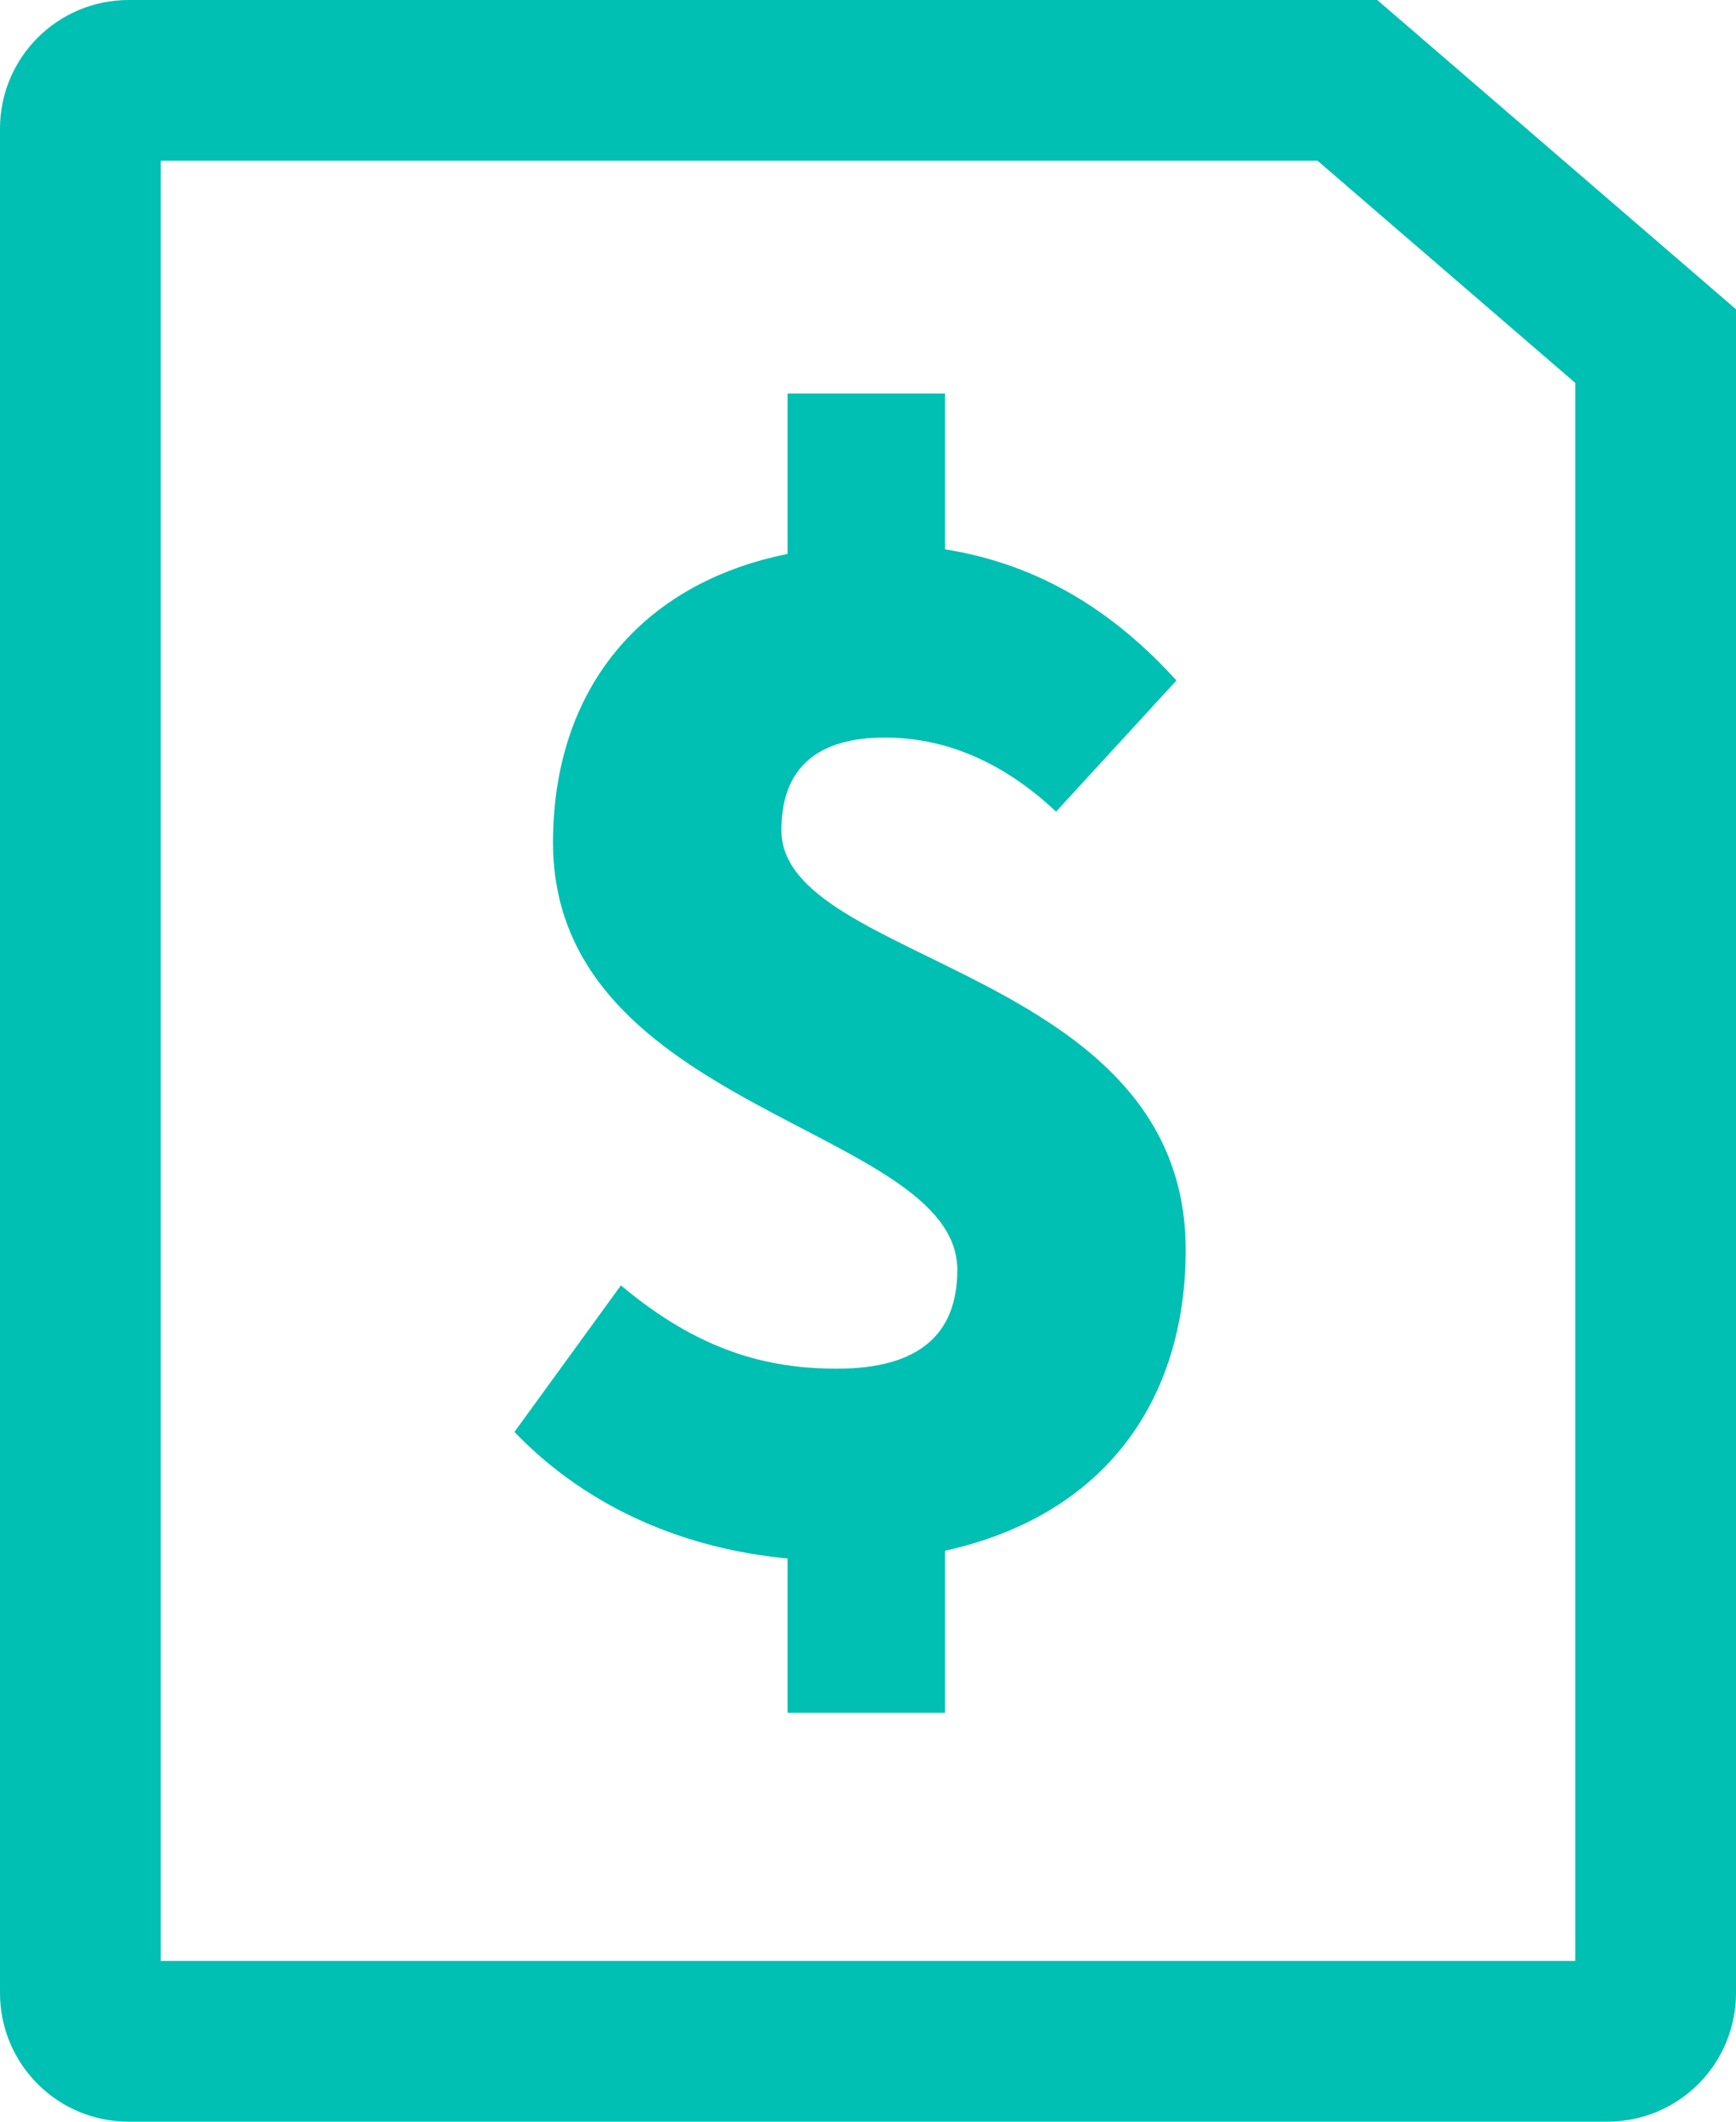
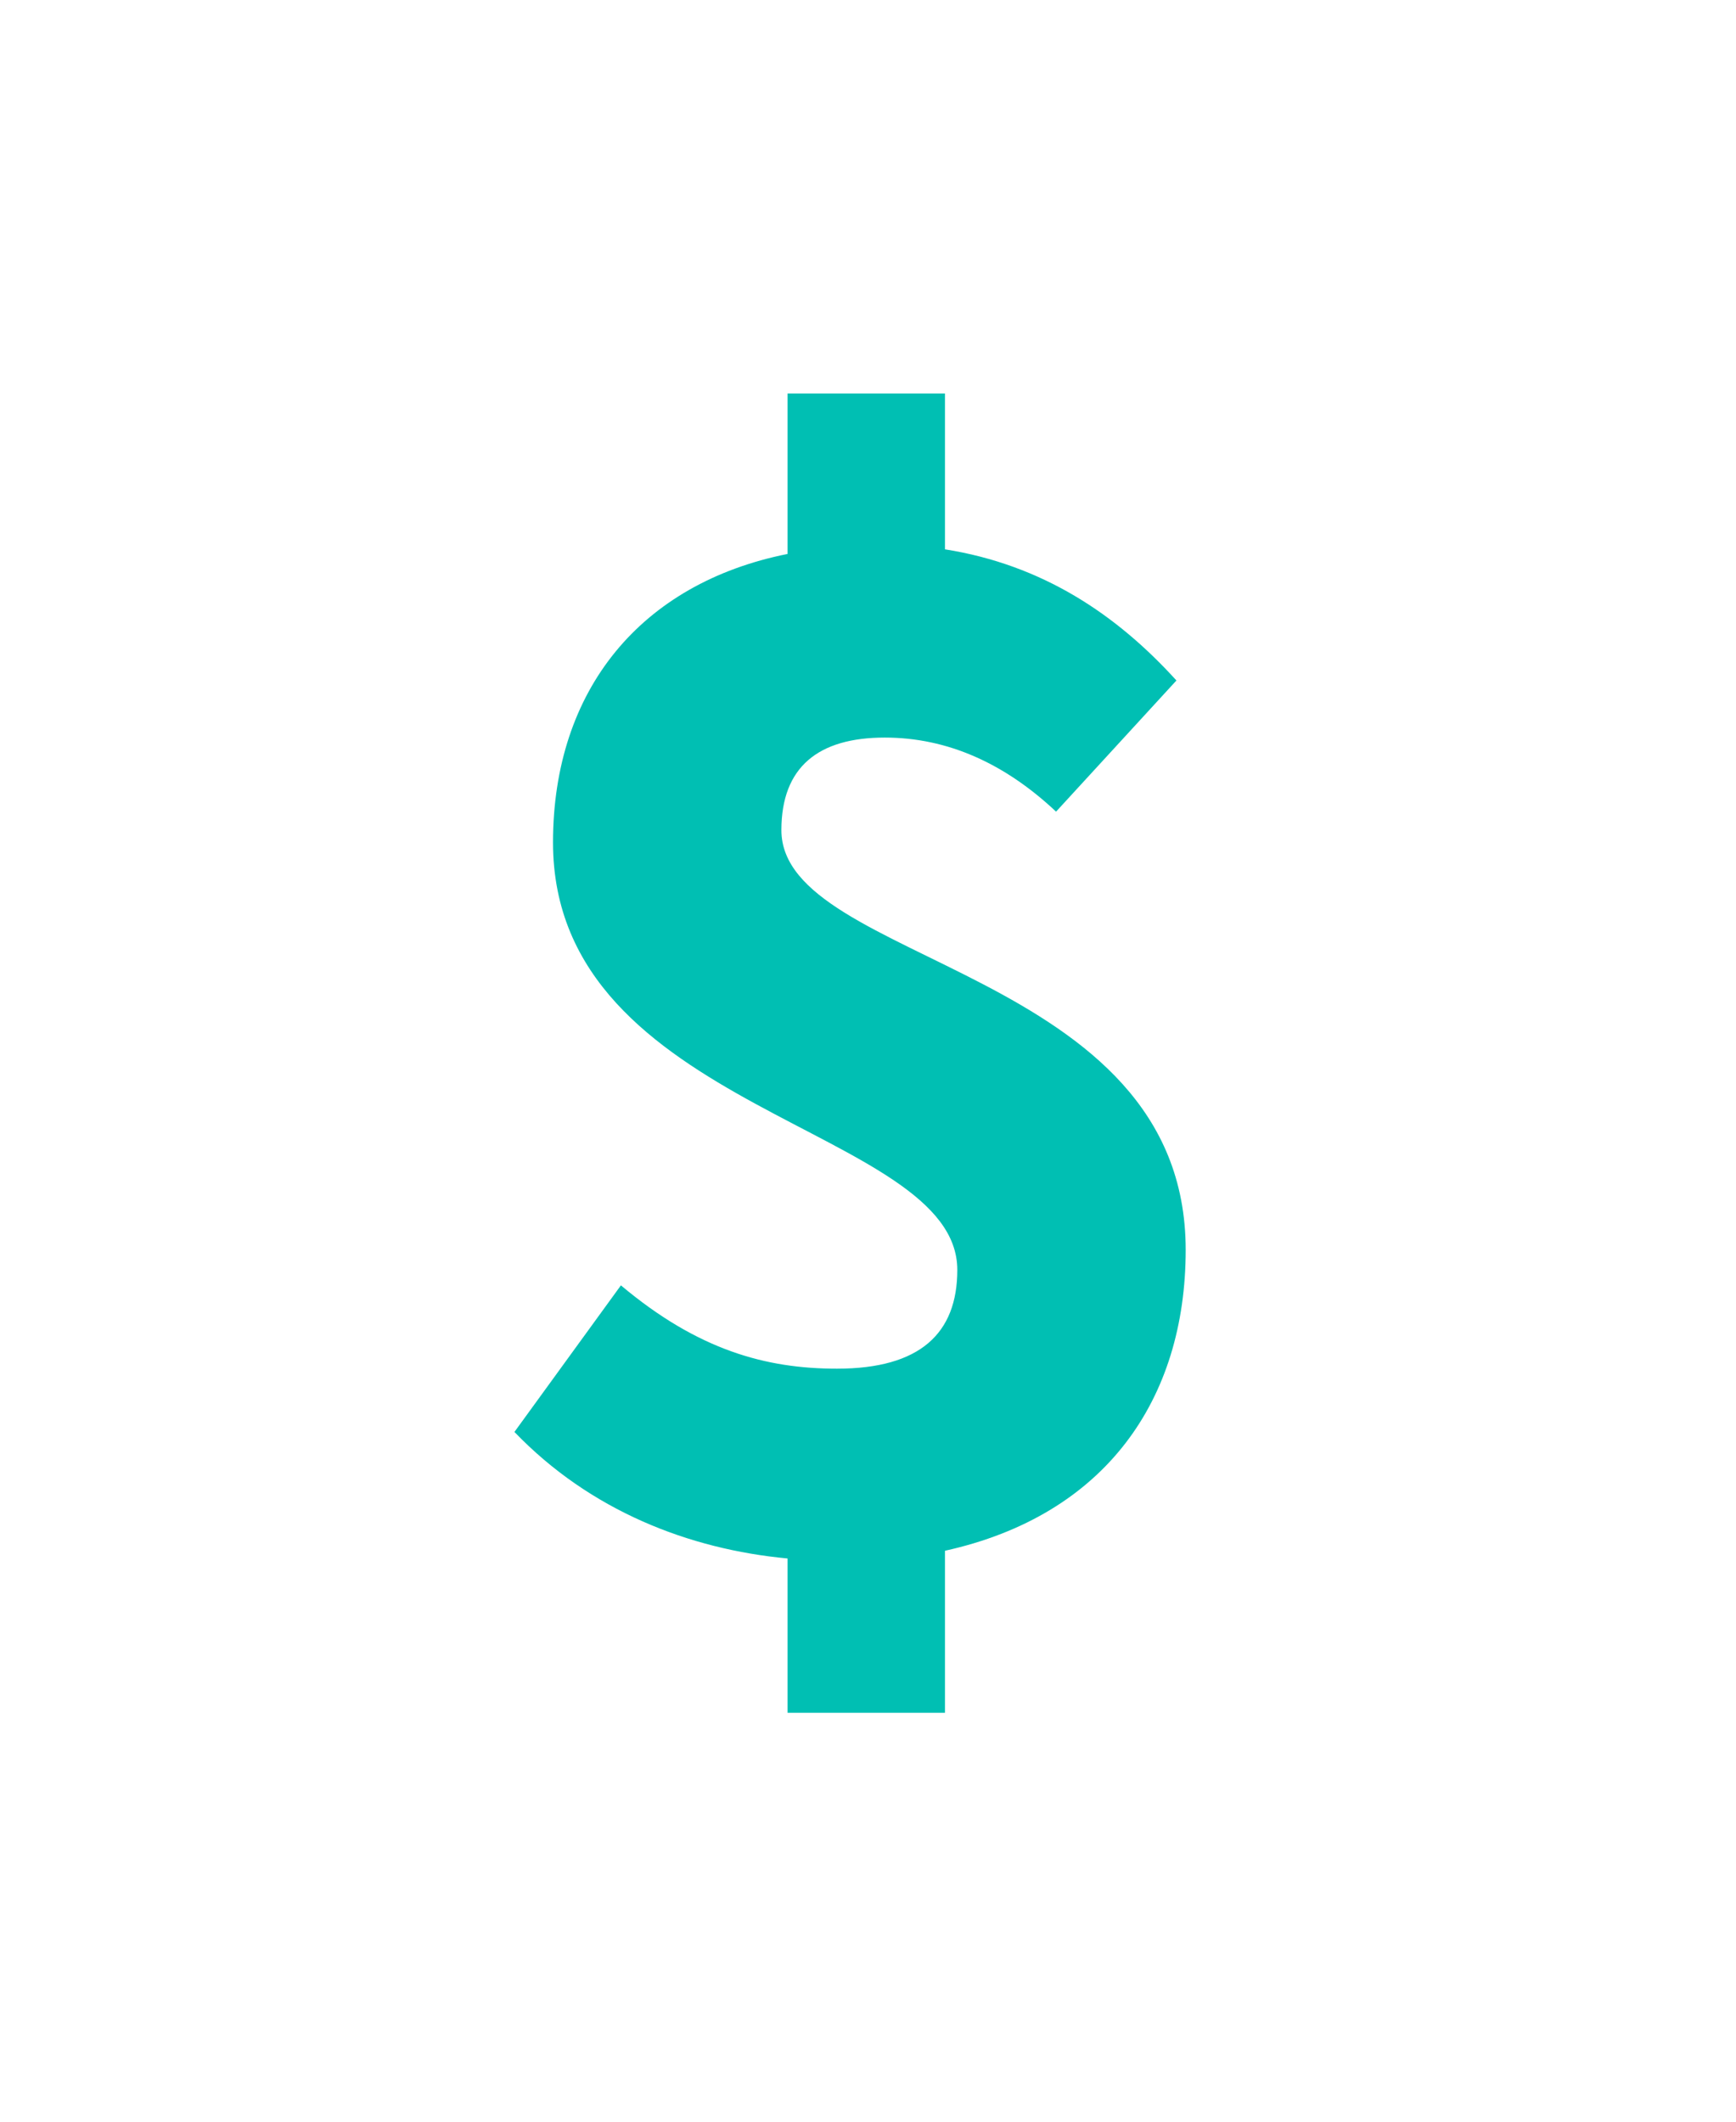
<svg xmlns="http://www.w3.org/2000/svg" width="27" height="33" viewBox="0 0 27 33" fill="none">
  <path d="M12.249 26.64H14.697V24.12C17.193 23.568 18.441 21.768 18.441 19.44C18.441 15.048 12.153 15 12.153 12.912C12.153 11.928 12.729 11.472 13.761 11.472C14.745 11.472 15.633 11.88 16.425 12.624L18.297 10.584C17.361 9.552 16.209 8.784 14.697 8.544V6.12H12.249V8.616C9.969 9.072 8.601 10.728 8.601 13.104C8.601 17.304 14.889 17.52 14.889 19.752C14.889 20.736 14.313 21.288 13.017 21.288C11.913 21.288 10.857 21 9.657 19.992L8.001 22.272C9.177 23.496 10.713 24.096 12.249 24.24V26.64Z" fill="#00BFB3" />
-   <path d="M25 31.75H2C1.586 31.75 1.25 31.414 1.25 31V2C1.25 1.586 1.586 1.25 2 1.25H20.956L25.75 5.383V31C25.75 31.414 25.414 31.75 25 31.75Z" stroke="#00BFB3" stroke-width="2.5" />
</svg>